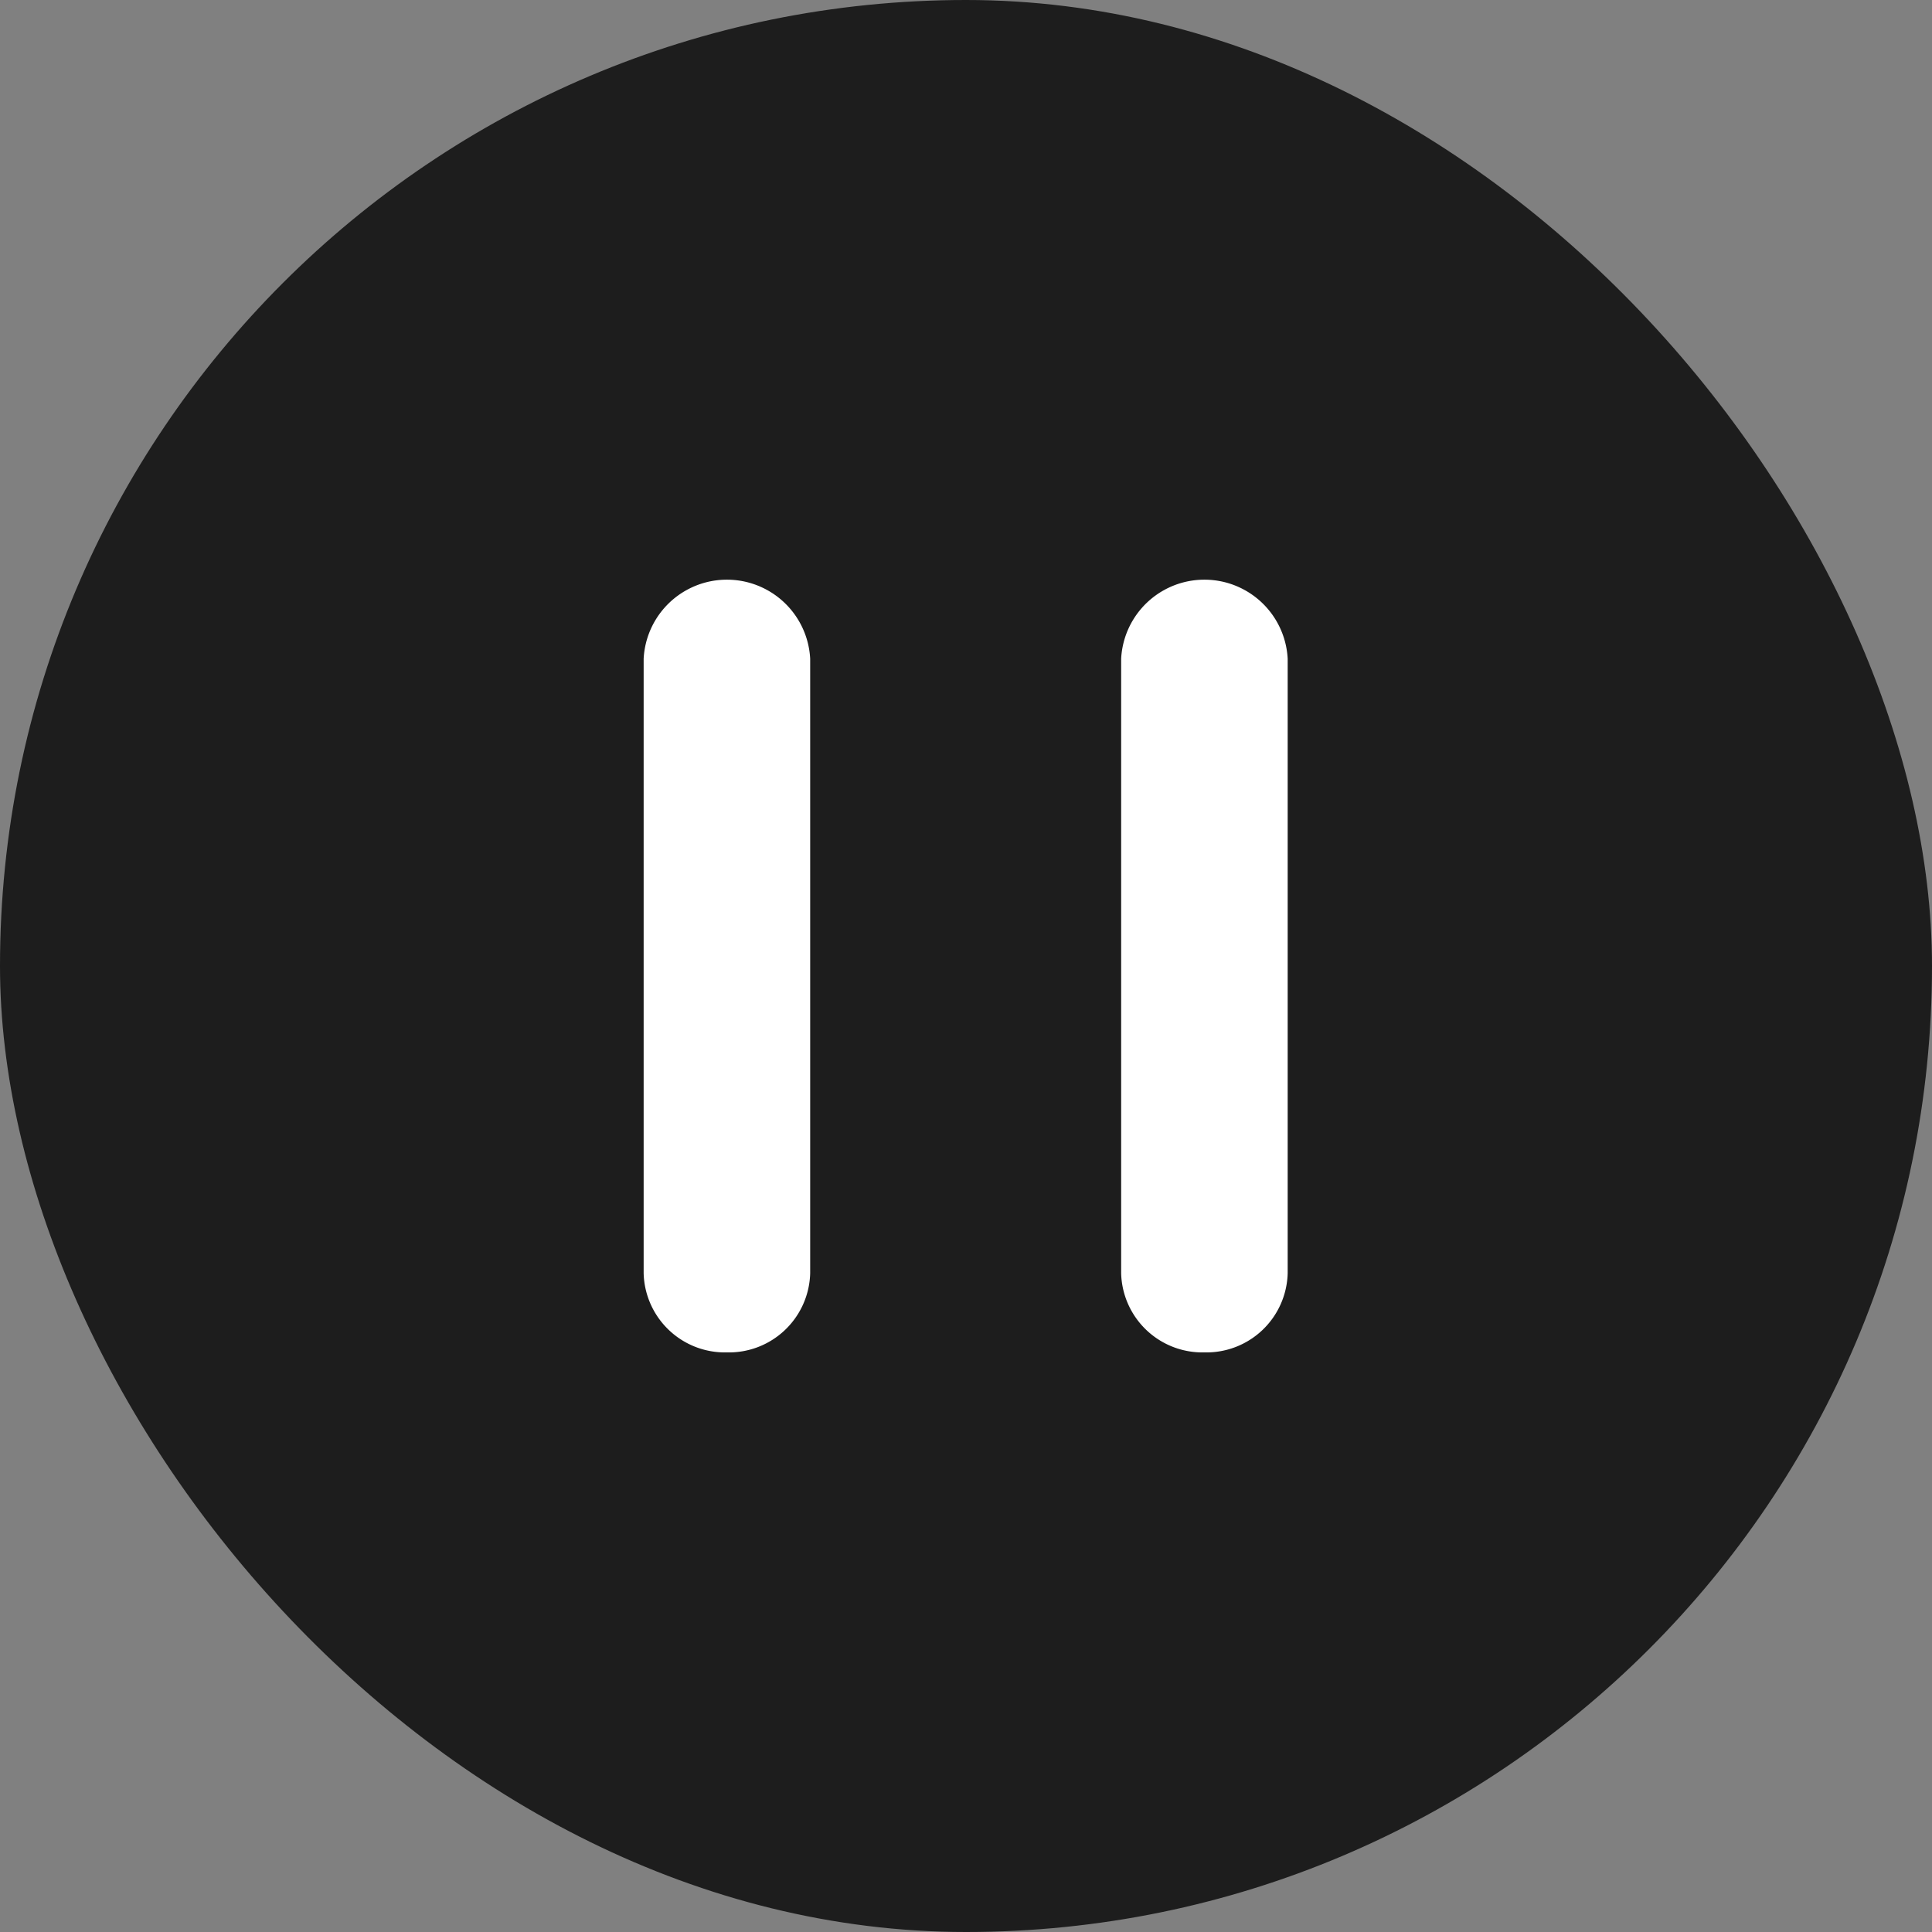
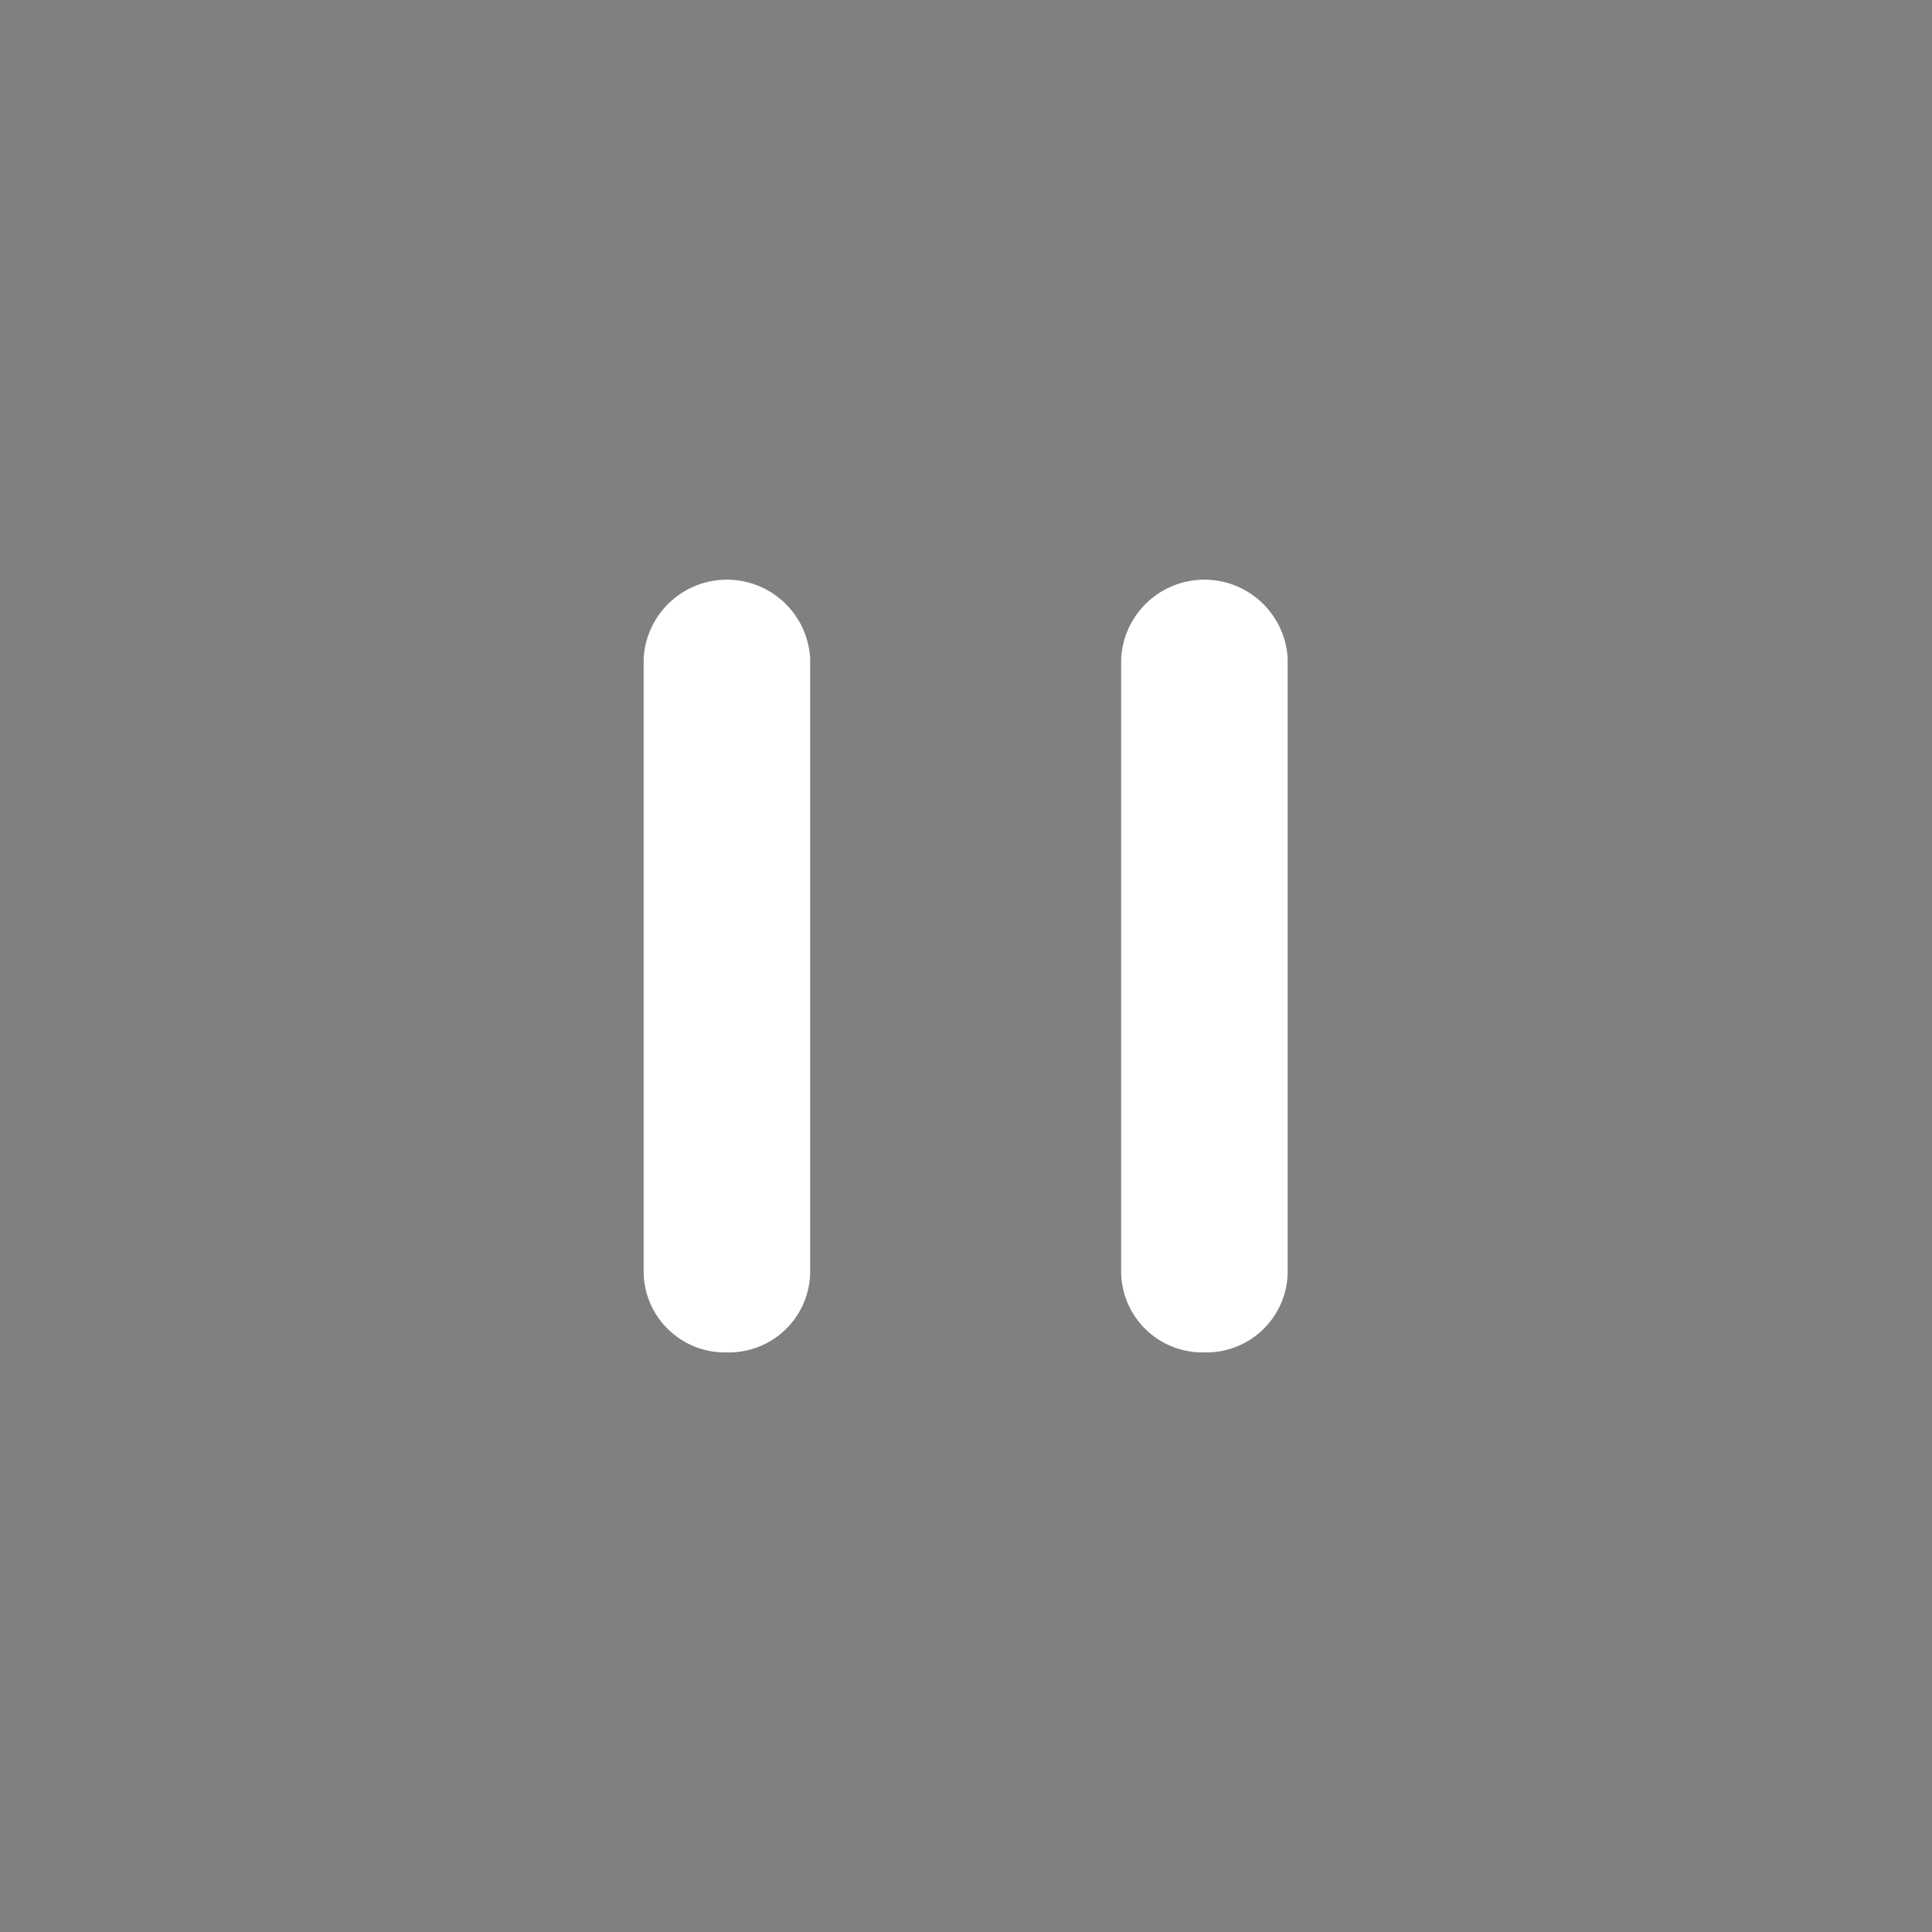
<svg xmlns="http://www.w3.org/2000/svg" width="26" height="26" viewBox="0 0 26 26">
  <rect x="0" y="0" width="26" height="26" fill="#808080" stroke="none" />
  <g id="pausar" transform="translate(-207 -2256)">
-     <rect id="fundo" width="26" height="26" rx="13" transform="translate(207 2256)" fill="#1d1d1d" />
    <path id="pause" d="M347.4,17.091a1.094,1.094,0,0,1-1.121-1.065V7.756a1.122,1.122,0,0,1,2.241,0v8.27a1.094,1.094,0,0,1-1.121,1.065m-6.425,0a1.094,1.094,0,0,1-1.121-1.065V7.756a1.122,1.122,0,0,1,2.241,0v8.27a1.094,1.094,0,0,1-1.121,1.065" transform="translate(-124.191 2257.109)" fill="#fff" />
  </g>
</svg>